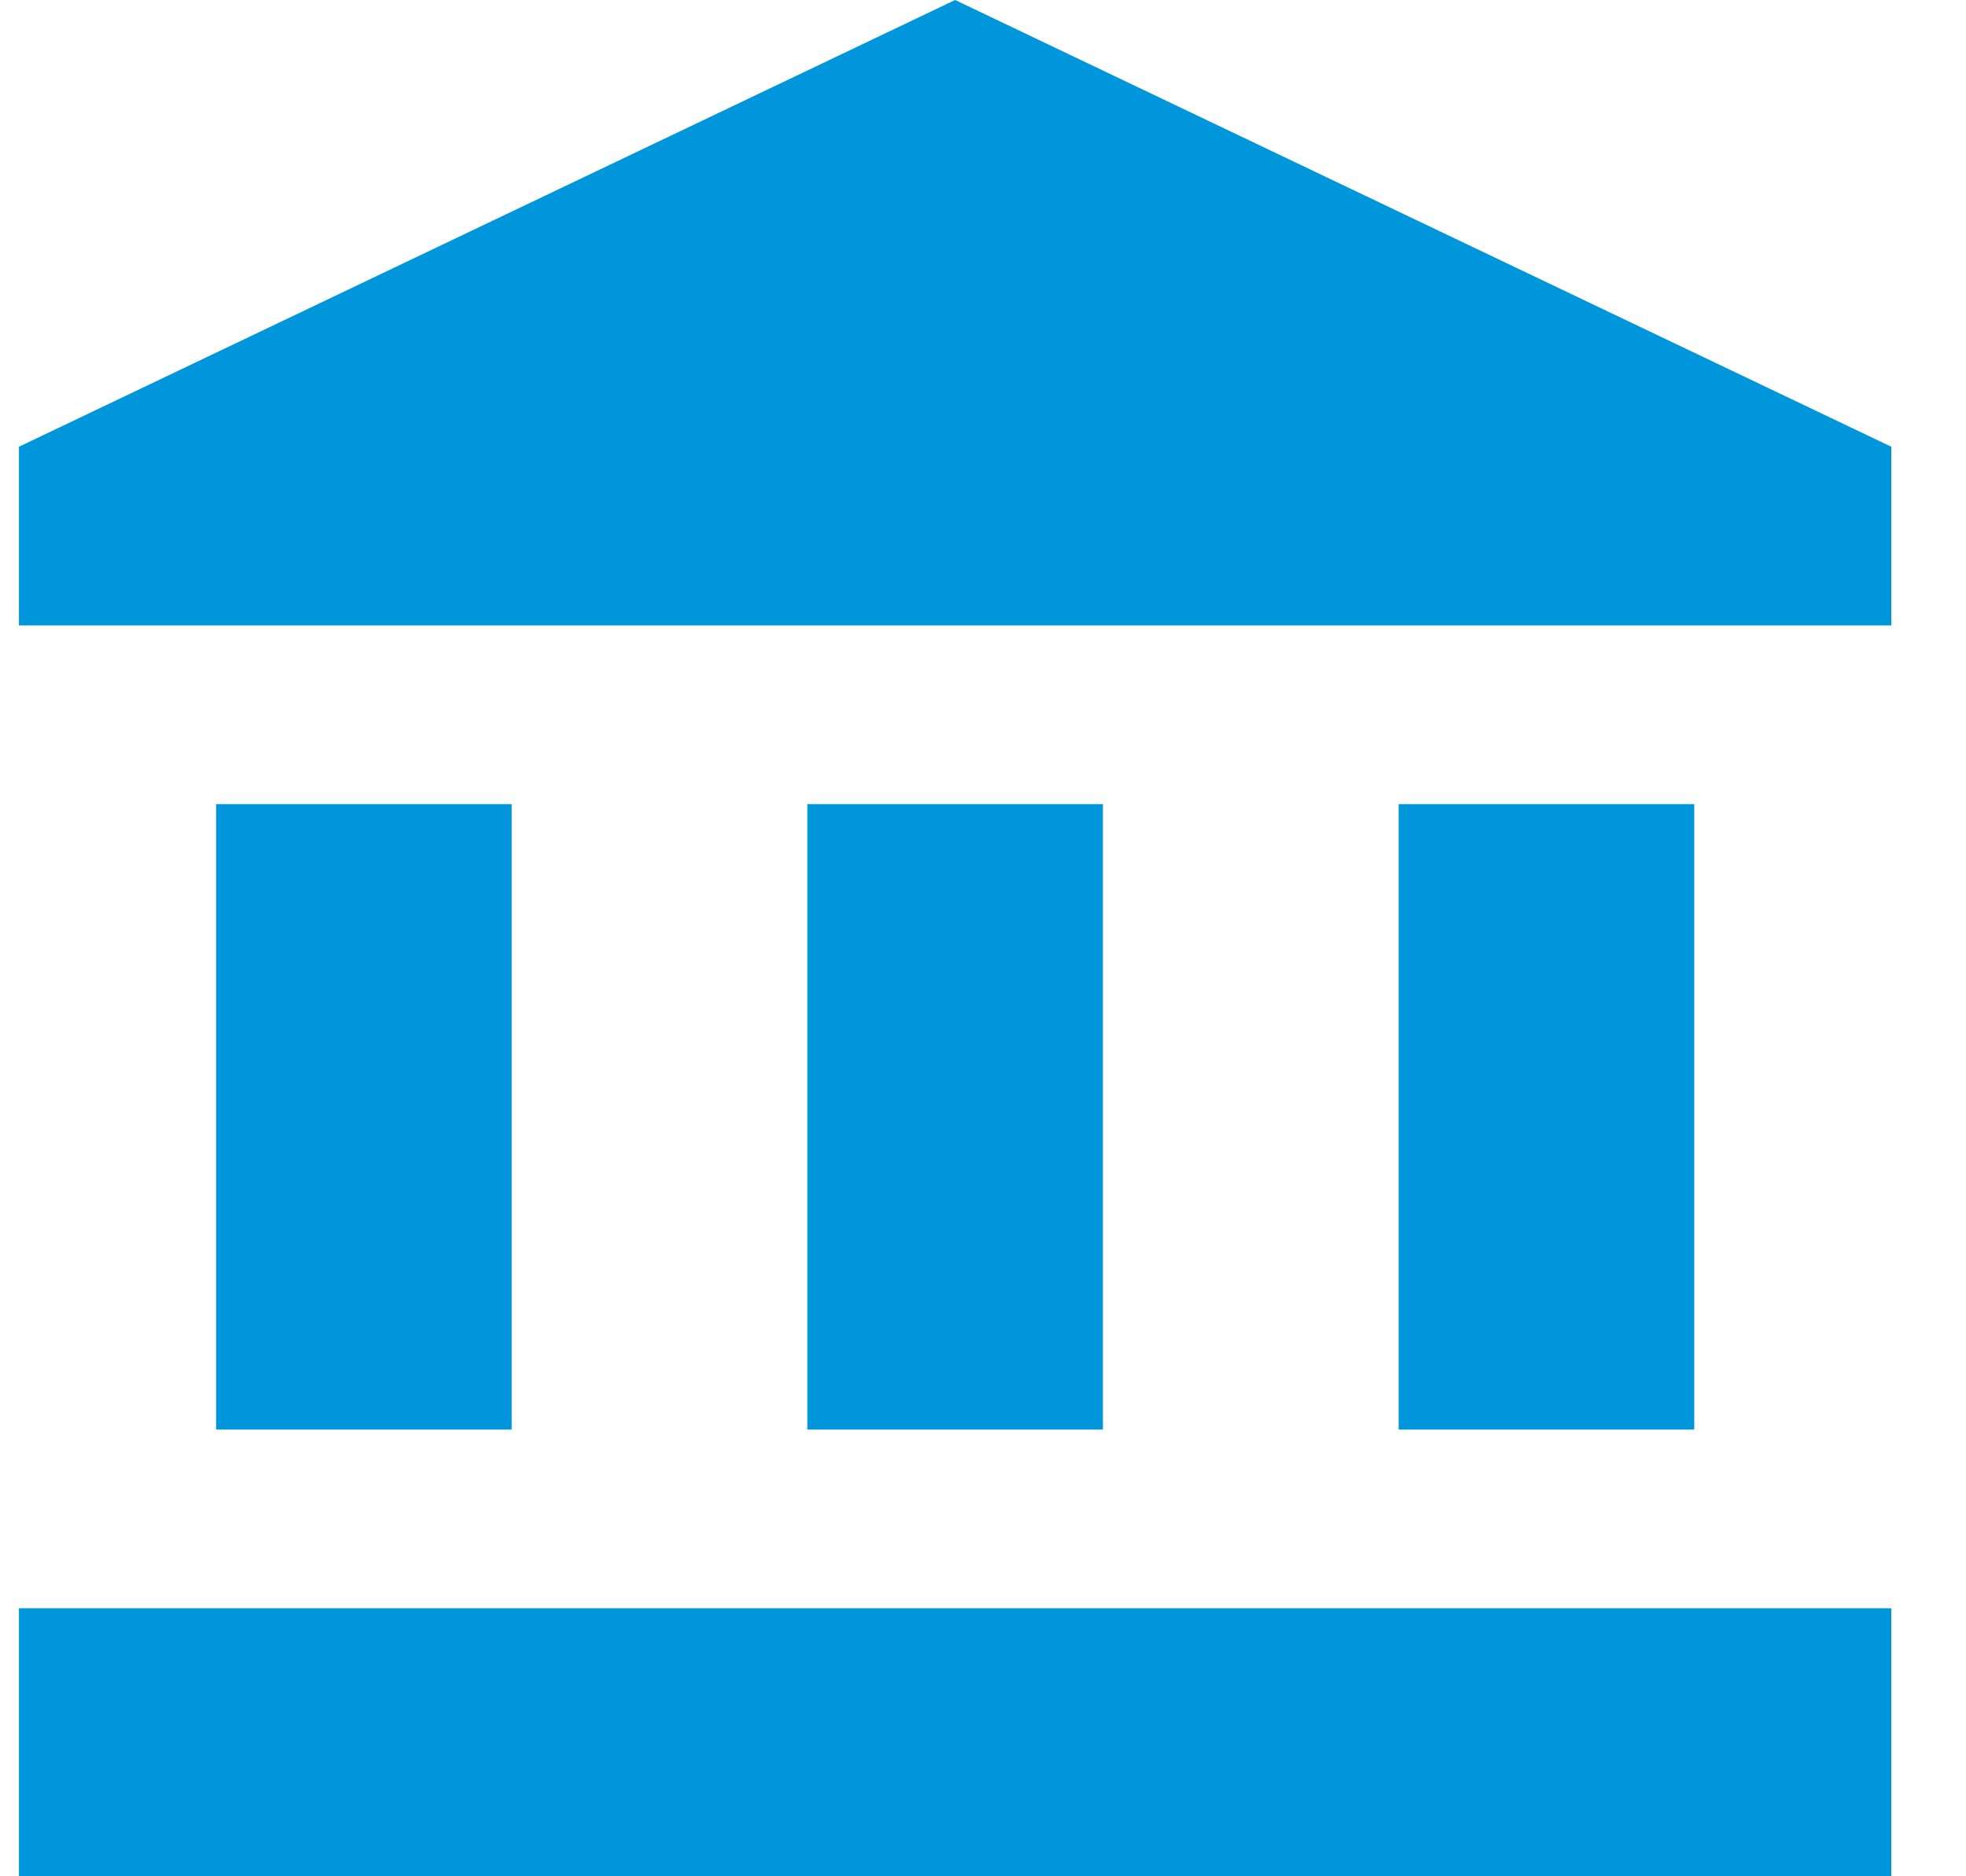
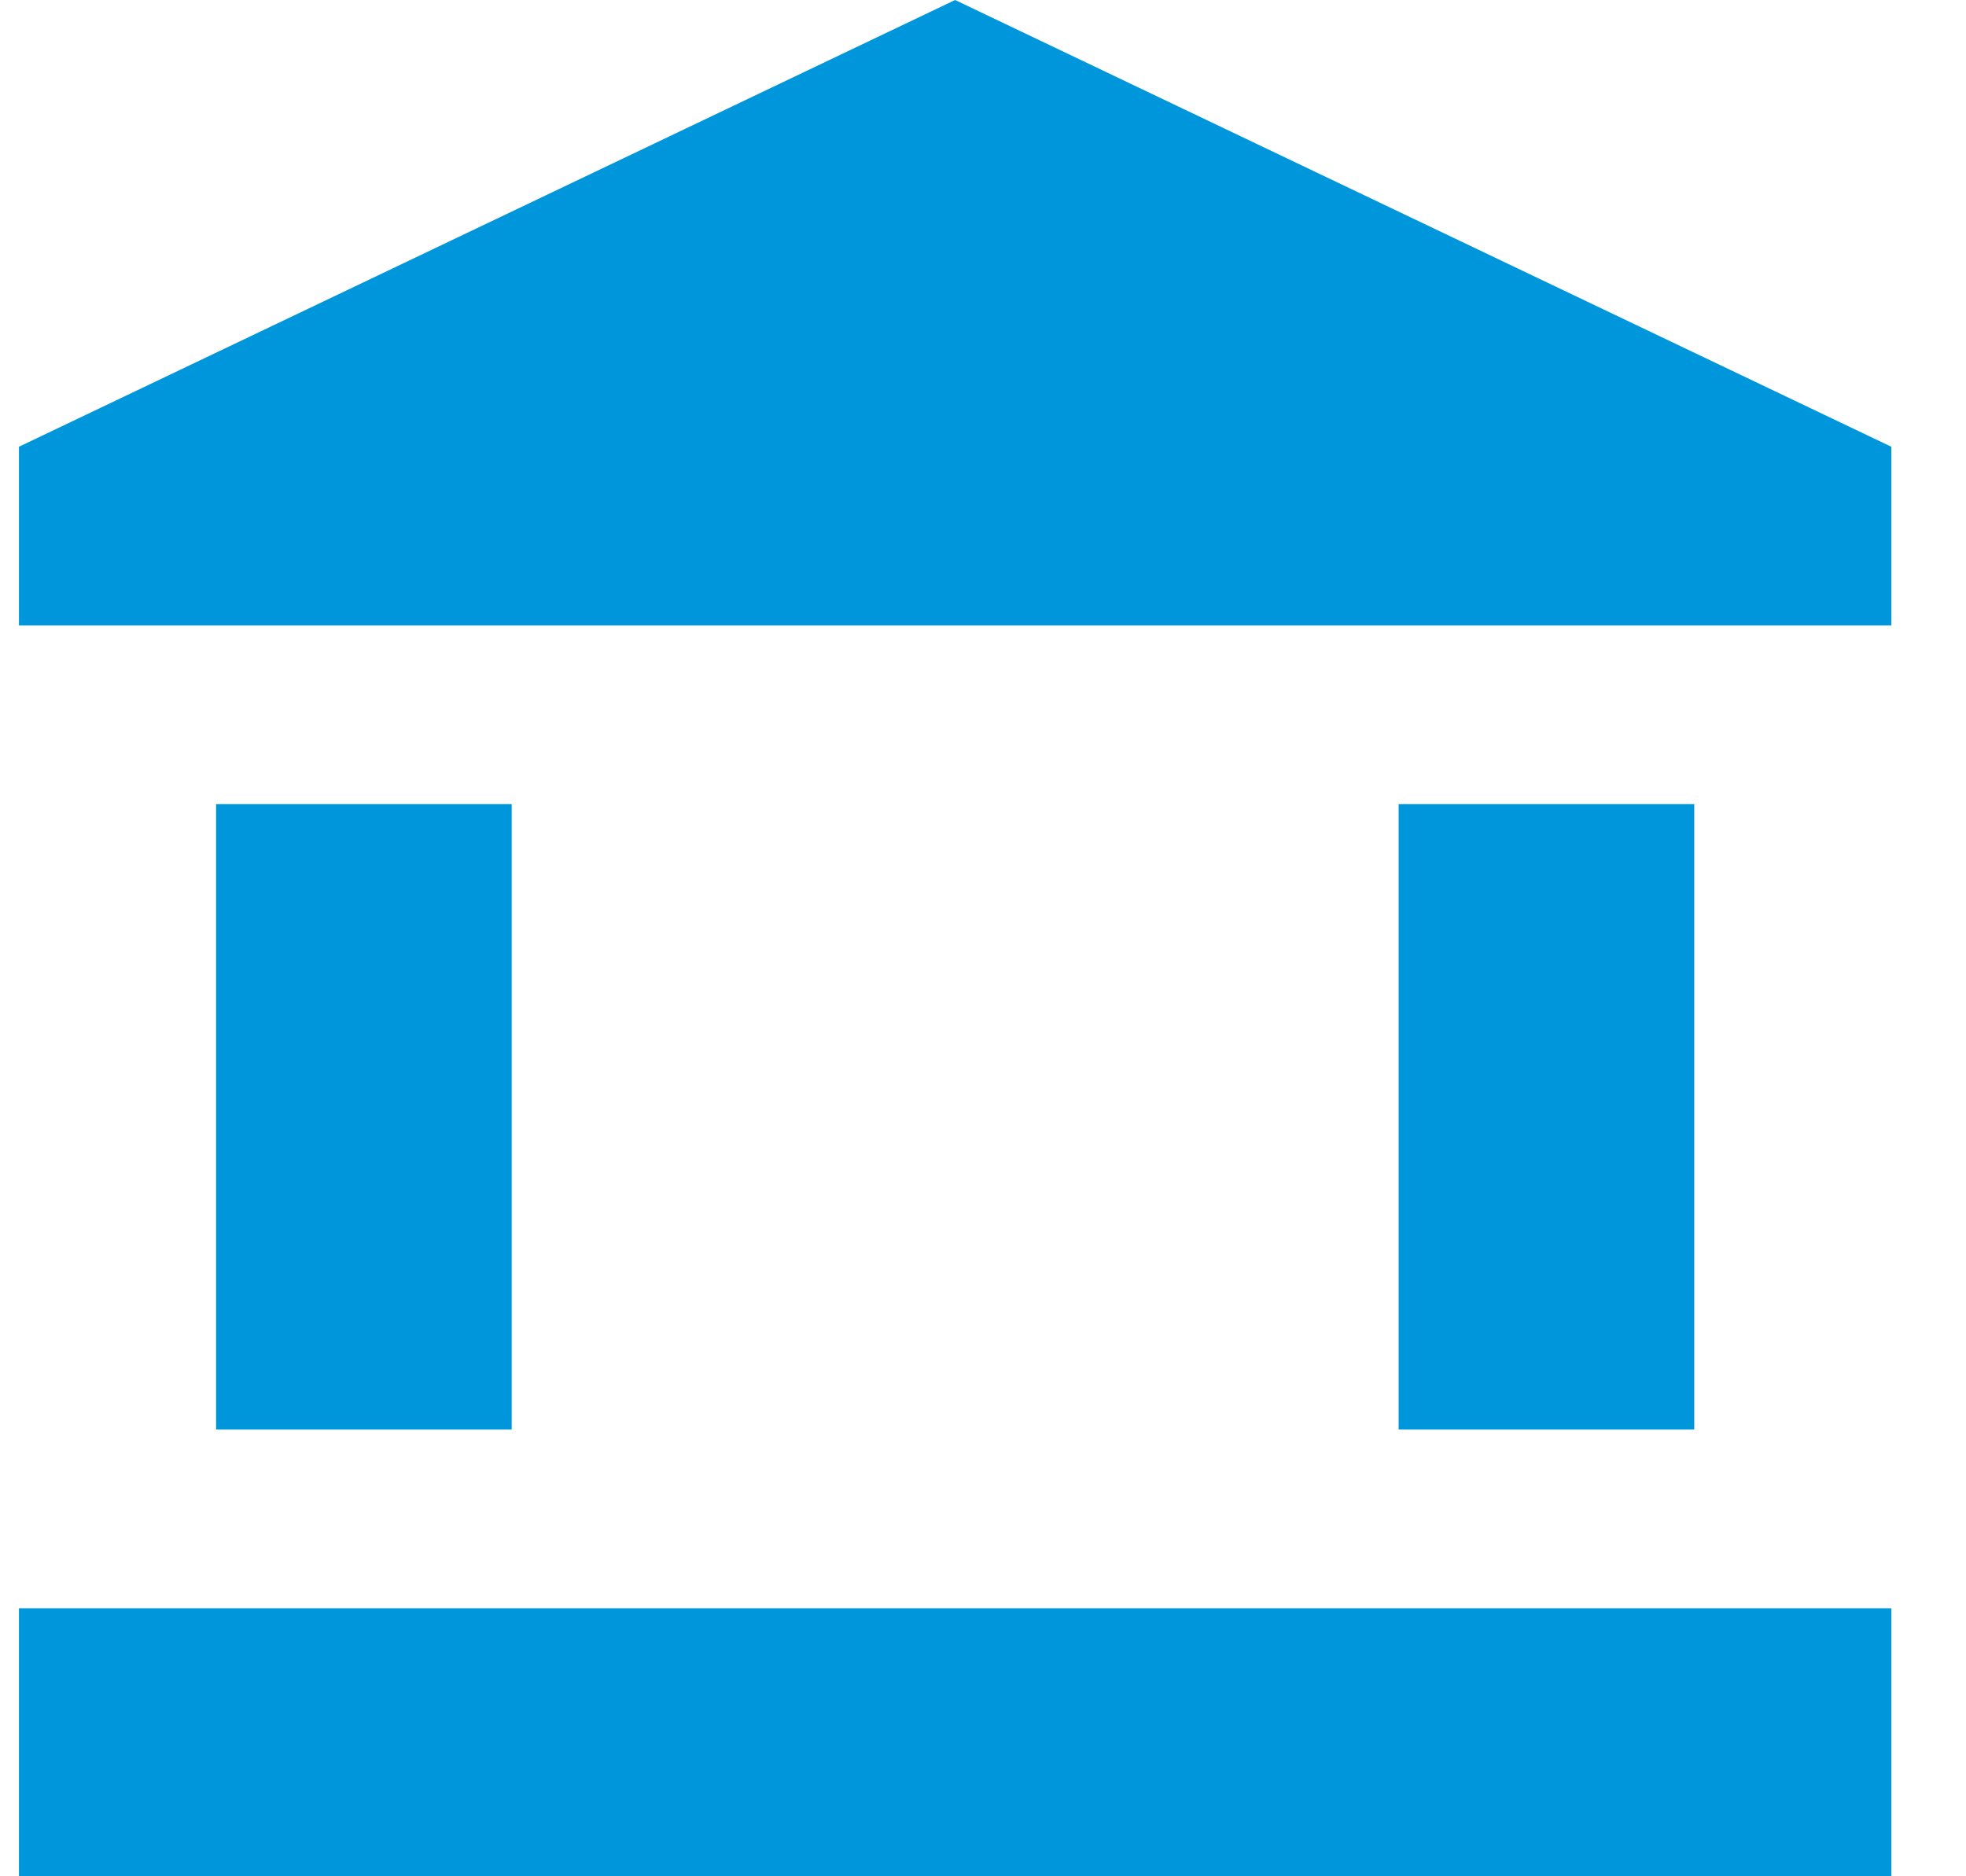
<svg xmlns="http://www.w3.org/2000/svg" width="22" height="21" viewBox="0 0 22 21" fill="none">
-   <path d="M10.688 0L0.212 5V7H21.164V5M15.651 9V16H18.959V9M0.212 21H21.164V18H0.212M9.034 9V16H12.342V9M2.418 9V16H5.726V9H2.418Z" fill="#0096DC" />
+   <path d="M10.688 0L0.212 5V7H21.164V5M15.651 9V16H18.959V9M0.212 21H21.164V18H0.212M9.034 9V16V9M2.418 9V16H5.726V9H2.418Z" fill="#0096DC" />
</svg>